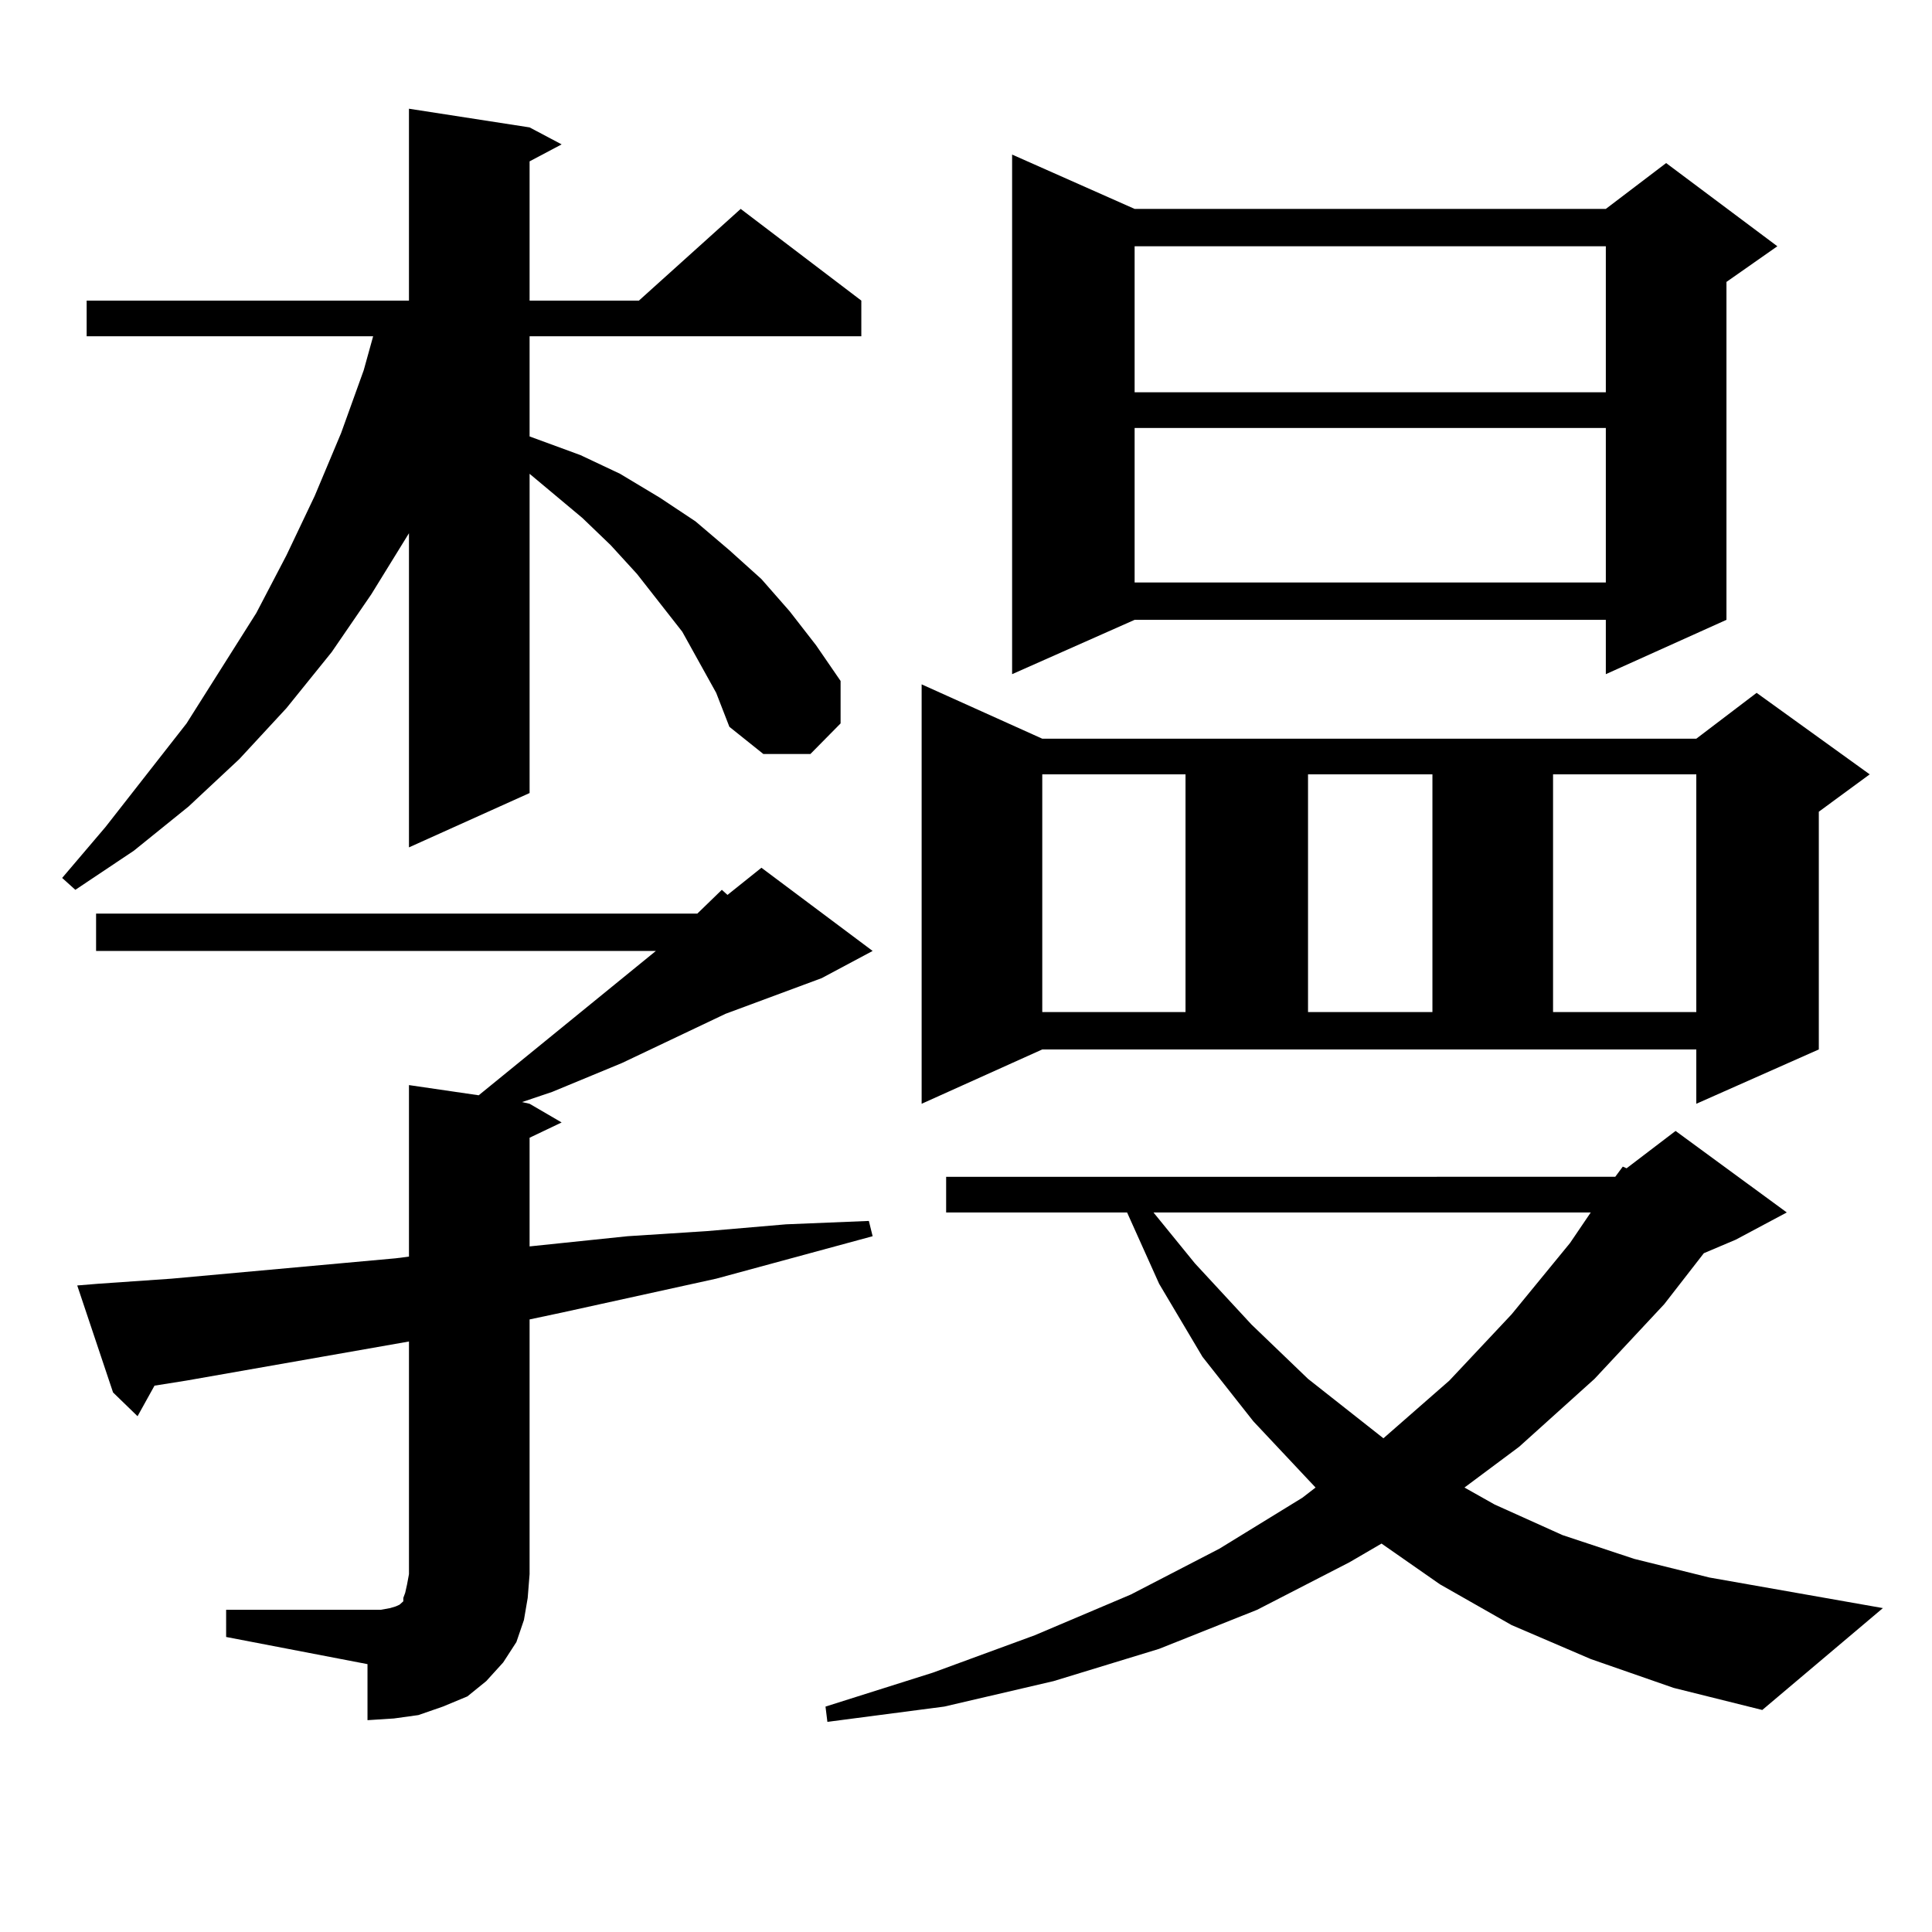
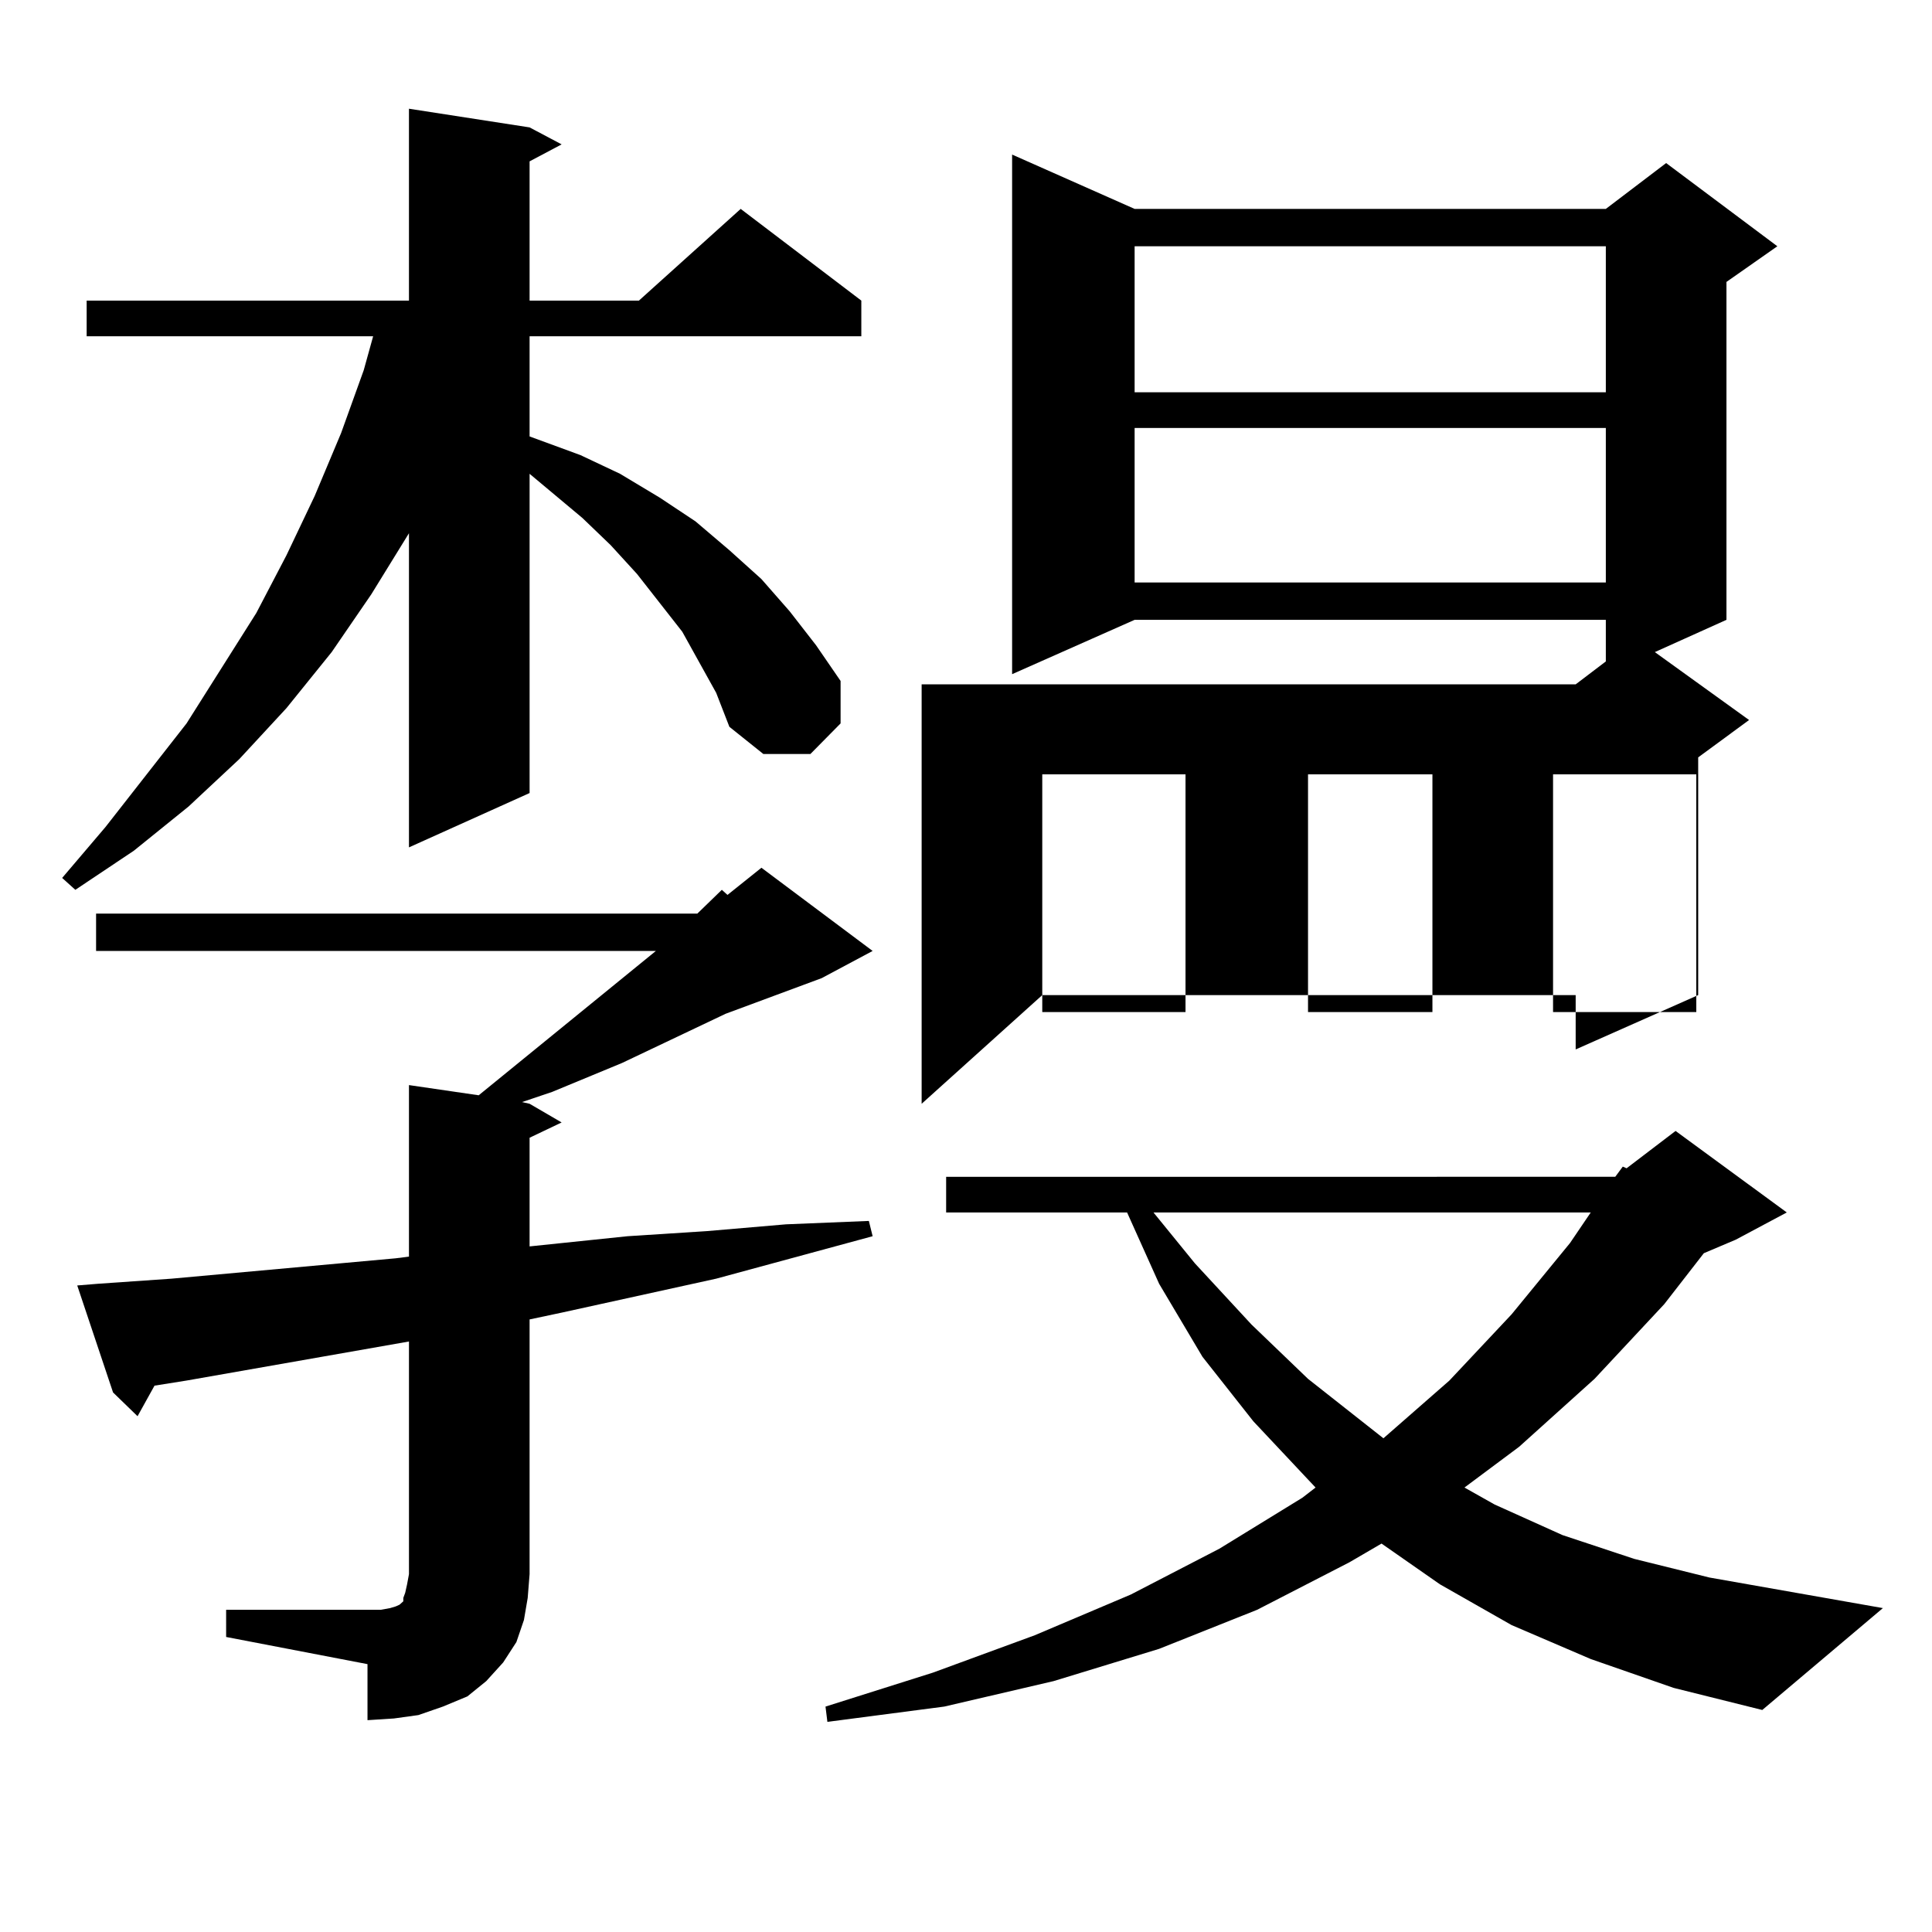
<svg xmlns="http://www.w3.org/2000/svg" version="1.1" id="图层_1" x="0px" y="0px" width="1000px" height="1000px" viewBox="0 0 1000 1000" enable-background="new 0 0 1000 1000" xml:space="preserve">
-   <path d="M361.918,342.797l-8.78-15.82l-11.707-14.941l-11.707-14.941l-13.658-14.941l-14.634-14.063l-27.316-22.852v165.234  l-62.437,28.125V276l-19.512,31.641l-20.487,29.883l-23.414,29.004l-24.39,26.367l-26.341,24.609l-28.292,22.852L39,460.57  l-6.829-6.152l22.438-26.367l41.95-53.613l36.097-57.129l15.609-29.883l14.634-30.762l13.658-32.52l11.707-32.52l4.878-17.578  H44.853V155.59h166.825V56.273l62.437,9.668L290.7,74.73l-16.585,8.789v72.07h56.584l52.682-47.461l62.438,47.461v18.457H274.115  v51.855l26.341,9.668l20.487,9.668l20.487,12.305l18.536,12.305l17.561,14.941l16.585,14.941l14.634,16.699l13.658,17.578  l12.683,18.457v21.973l-15.609,15.82h-24.39l-17.561-14.063l-6.829-17.578L361.918,342.797z M117.046,833.227h73.169h6.829  l4.878-0.879l2.927-0.879l1.951-0.879l0.976-0.879l0.976-0.879v-1.758l0.976-2.637l0.976-4.395l0.976-5.273v-120.41L96.559,714.574  l-16.585,2.637l-8.78,15.82l-12.683-12.305l-18.536-55.371l10.731-0.879l38.048-2.637l116.095-10.547l6.829-0.879v-88.77  l36.096,5.273l91.705-74.707H49.731v-19.336h311.211l12.683-12.305l2.927,2.637l17.561-14.063l57.56,43.066l-26.341,14.063  l-49.755,18.457l-53.657,25.488l-36.097,14.941l-15.609,5.273l3.902,0.879l16.585,9.668l-16.585,7.91v56.25l50.73-5.273  l40.975-2.637l40.975-3.516l42.926-1.758l1.951,7.91l-80.974,21.973L290.7,679.418l-16.585,3.516V814.77l-0.976,12.305  l-1.951,11.426l-3.902,11.426l-6.829,10.547l-8.78,9.668l-9.756,7.91l-12.682,5.273l-12.683,4.395l-12.683,1.758l-13.658,0.879  v-29.004l-73.169-14.063V833.227z M836.053,609.105l3.902-5.273l1.951,0.879l25.365-19.336l57.56,42.188l-26.341,14.063  l-16.585,7.031l-20.487,26.367l-36.097,38.672l-39.023,35.156l-28.292,21.094l15.609,8.789l35.121,15.82l37.072,12.305l39.023,9.668  l89.754,15.82l-62.438,52.734l-45.853-11.426l-42.926-14.941l-40.975-17.578l-37.072-21.094l-30.243-21.094l-16.585,9.668  l-47.804,24.609l-50.73,20.215l-54.633,16.699l-56.584,13.184l-60.486,7.91l-0.976-7.91l55.608-17.578l52.682-19.336l49.755-21.094  l45.853-23.73l42.926-26.367l6.829-5.273l-32.194-34.277l-26.341-33.398l-22.438-37.793l-16.585-36.914H489.72v-18.457H836.053z   M477.037,571.313v-217.09l62.438,28.125h338.528l31.219-23.73l58.535,42.188l-26.341,19.336v123.047l-63.413,28.125v-28.125  H539.475L477.037,571.313z M587.278,108.129h243.896l31.219-23.73l57.56,43.066l-26.341,18.457v174.902l-62.438,28.125v-28.125  H587.278l-63.413,28.125V80.004L587.278,108.129z M539.475,400.805v123.047h74.145V400.805H539.475z M587.278,127.465v75.586  h243.896v-75.586H587.278z M587.278,221.508v79.98h243.896v-79.98H587.278z M597.034,627.563l21.463,26.367l29.268,31.641  l29.268,28.125l31.219,24.609l7.805,6.152l34.146-29.883l32.194-34.277l30.243-36.914l10.731-15.82H597.034z M677.032,400.805  v123.047h64.389V400.805H677.032z M803.858,400.805v123.047h74.145V400.805H803.858z" />
+   <path d="M361.918,342.797l-8.78-15.82l-11.707-14.941l-11.707-14.941l-13.658-14.941l-14.634-14.063l-27.316-22.852v165.234  l-62.437,28.125V276l-19.512,31.641l-20.487,29.883l-23.414,29.004l-24.39,26.367l-26.341,24.609l-28.292,22.852L39,460.57  l-6.829-6.152l22.438-26.367l41.95-53.613l36.097-57.129l15.609-29.883l14.634-30.762l13.658-32.52l11.707-32.52l4.878-17.578  H44.853V155.59h166.825V56.273l62.437,9.668L290.7,74.73l-16.585,8.789v72.07h56.584l52.682-47.461l62.438,47.461v18.457H274.115  v51.855l26.341,9.668l20.487,9.668l20.487,12.305l18.536,12.305l17.561,14.941l16.585,14.941l14.634,16.699l13.658,17.578  l12.683,18.457v21.973l-15.609,15.82h-24.39l-17.561-14.063l-6.829-17.578L361.918,342.797z M117.046,833.227h73.169h6.829  l4.878-0.879l2.927-0.879l1.951-0.879l0.976-0.879l0.976-0.879v-1.758l0.976-2.637l0.976-4.395l0.976-5.273v-120.41L96.559,714.574  l-16.585,2.637l-8.78,15.82l-12.683-12.305l-18.536-55.371l10.731-0.879l38.048-2.637l116.095-10.547l6.829-0.879v-88.77  l36.096,5.273l91.705-74.707H49.731v-19.336h311.211l12.683-12.305l2.927,2.637l17.561-14.063l57.56,43.066l-26.341,14.063  l-49.755,18.457l-53.657,25.488l-36.097,14.941l-15.609,5.273l3.902,0.879l16.585,9.668l-16.585,7.91v56.25l50.73-5.273  l40.975-2.637l40.975-3.516l42.926-1.758l1.951,7.91l-80.974,21.973L290.7,679.418l-16.585,3.516V814.77l-0.976,12.305  l-1.951,11.426l-3.902,11.426l-6.829,10.547l-8.78,9.668l-9.756,7.91l-12.682,5.273l-12.683,4.395l-12.683,1.758l-13.658,0.879  v-29.004l-73.169-14.063V833.227z M836.053,609.105l3.902-5.273l1.951,0.879l25.365-19.336l57.56,42.188l-26.341,14.063  l-16.585,7.031l-20.487,26.367l-36.097,38.672l-39.023,35.156l-28.292,21.094l15.609,8.789l35.121,15.82l37.072,12.305l39.023,9.668  l89.754,15.82l-62.438,52.734l-45.853-11.426l-42.926-14.941l-40.975-17.578l-37.072-21.094l-30.243-21.094l-16.585,9.668  l-47.804,24.609l-50.73,20.215l-54.633,16.699l-56.584,13.184l-60.486,7.91l-0.976-7.91l55.608-17.578l52.682-19.336l49.755-21.094  l45.853-23.73l42.926-26.367l6.829-5.273l-32.194-34.277l-26.341-33.398l-22.438-37.793l-16.585-36.914H489.72v-18.457H836.053z   M477.037,571.313v-217.09h338.528l31.219-23.73l58.535,42.188l-26.341,19.336v123.047l-63.413,28.125v-28.125  H539.475L477.037,571.313z M587.278,108.129h243.896l31.219-23.73l57.56,43.066l-26.341,18.457v174.902l-62.438,28.125v-28.125  H587.278l-63.413,28.125V80.004L587.278,108.129z M539.475,400.805v123.047h74.145V400.805H539.475z M587.278,127.465v75.586  h243.896v-75.586H587.278z M587.278,221.508v79.98h243.896v-79.98H587.278z M597.034,627.563l21.463,26.367l29.268,31.641  l29.268,28.125l31.219,24.609l7.805,6.152l34.146-29.883l32.194-34.277l30.243-36.914l10.731-15.82H597.034z M677.032,400.805  v123.047h64.389V400.805H677.032z M803.858,400.805v123.047h74.145V400.805H803.858z" />
</svg>